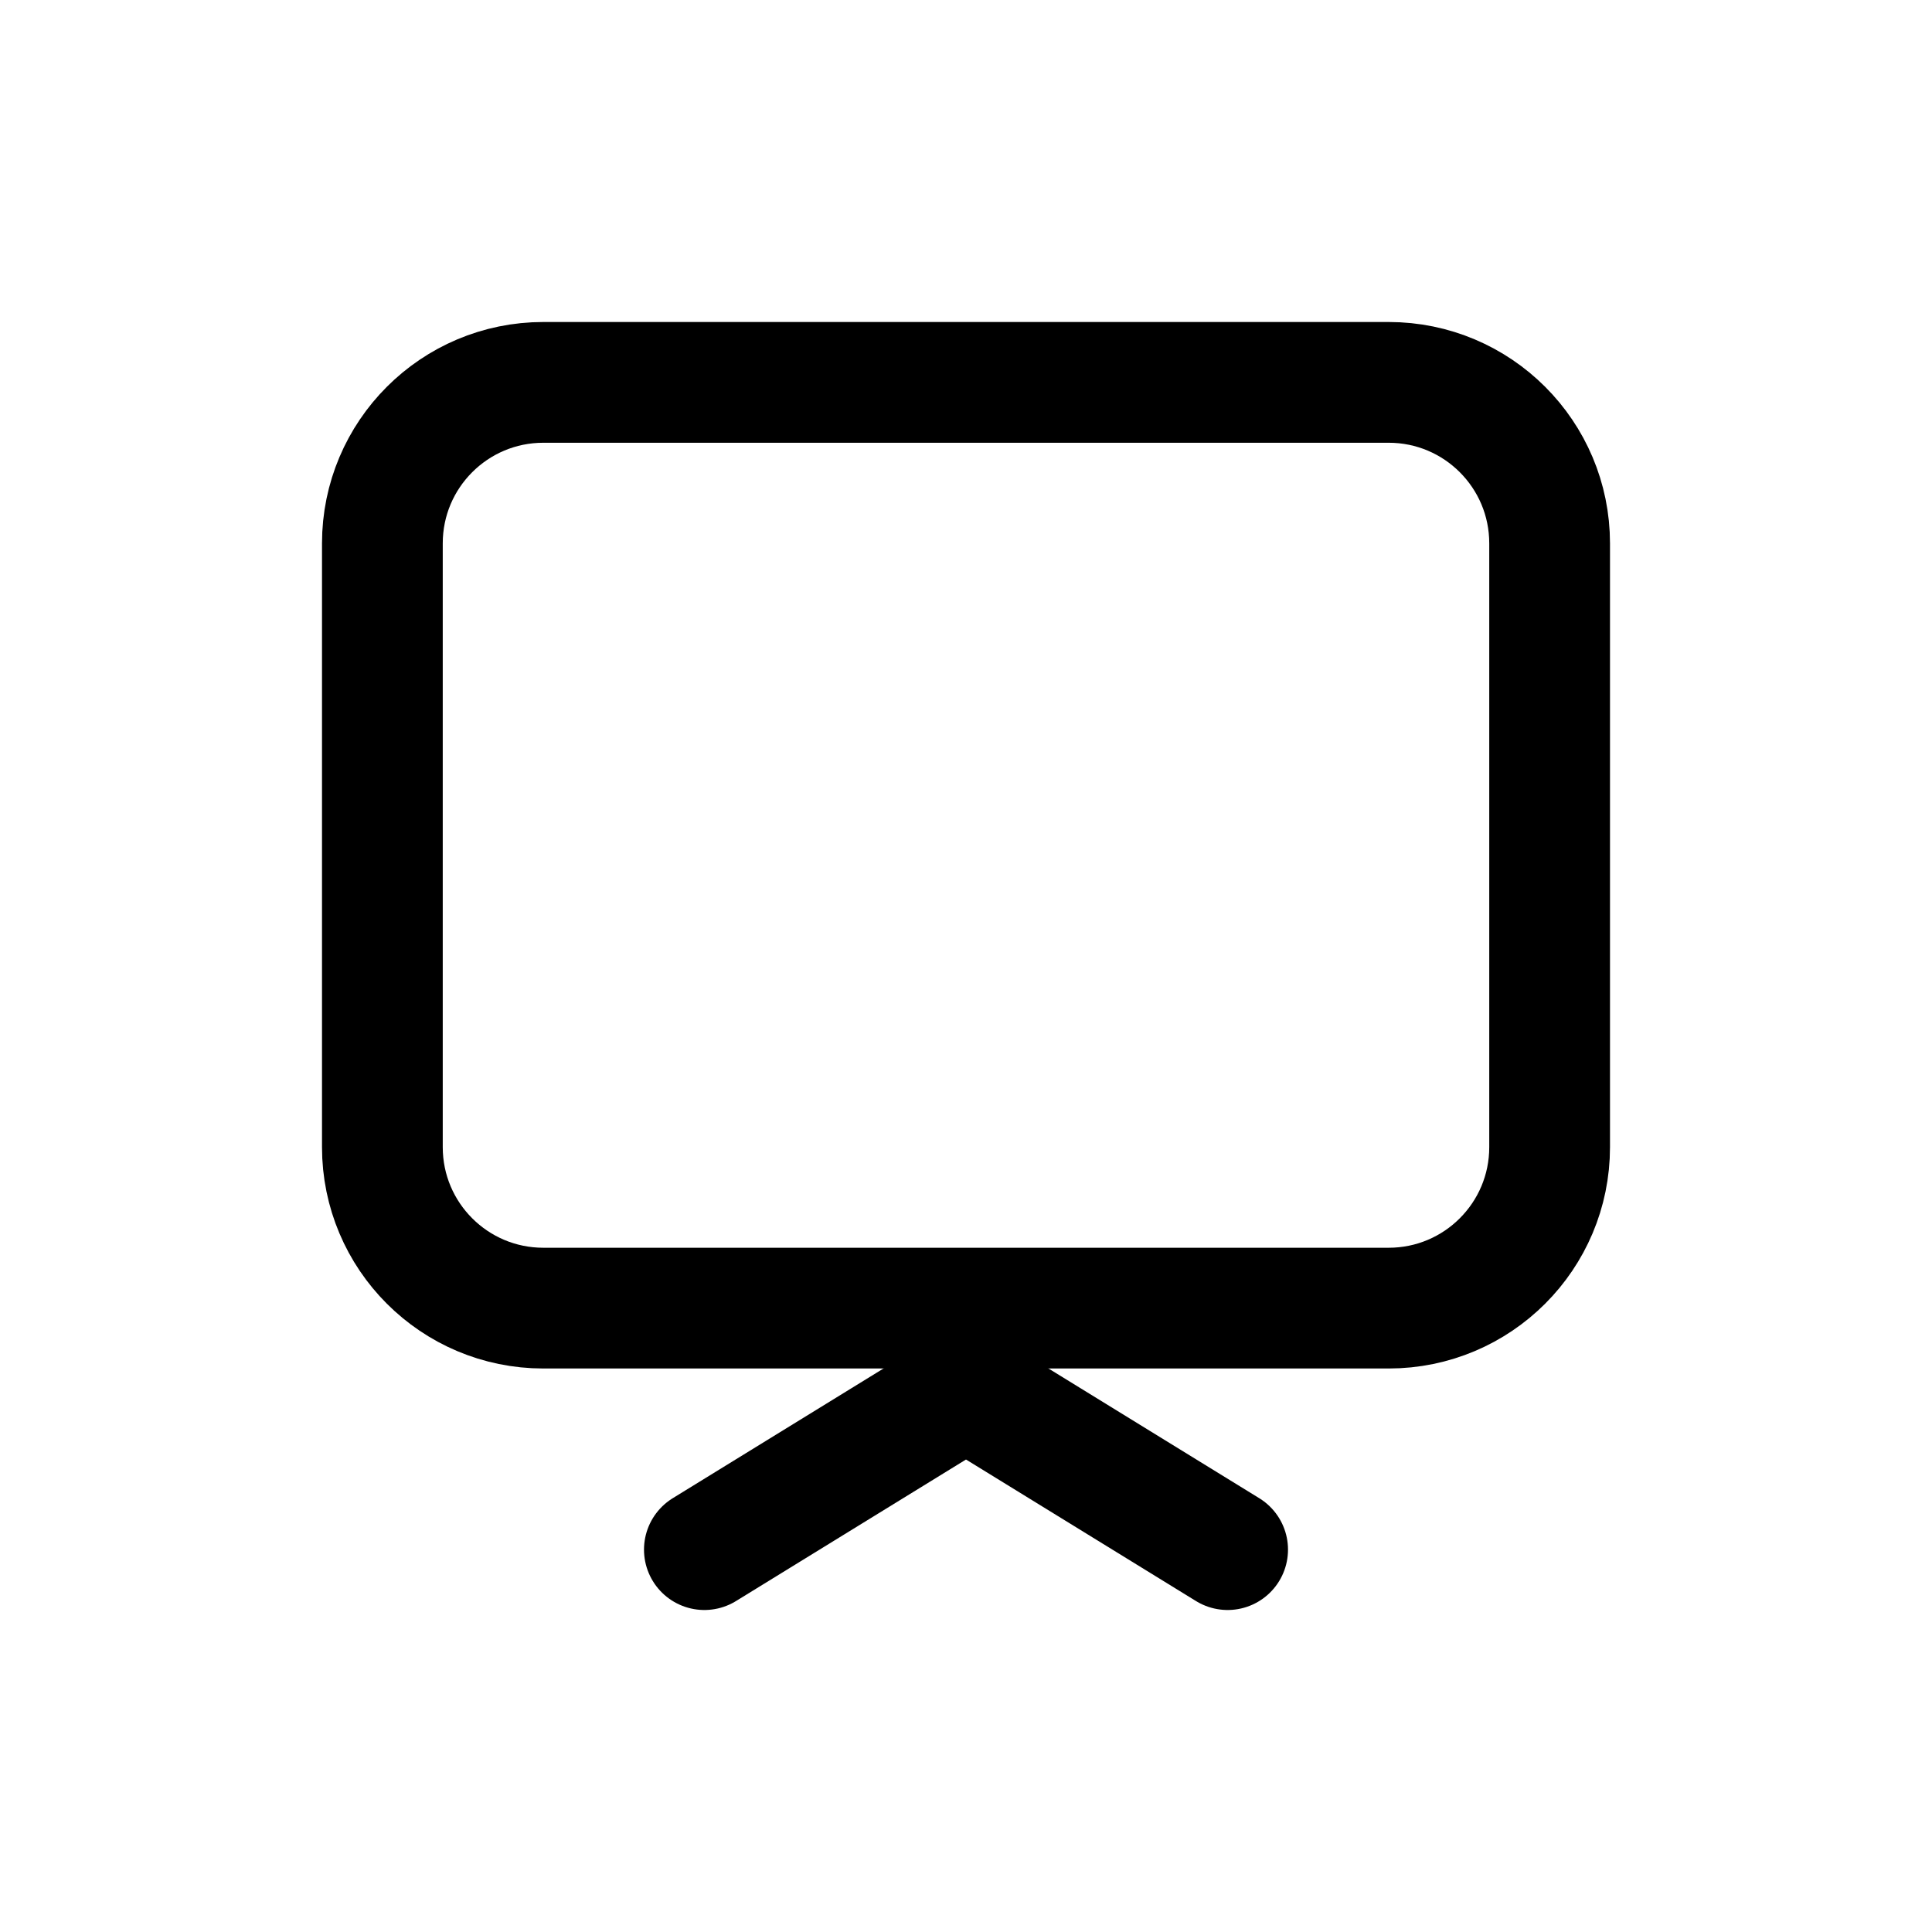
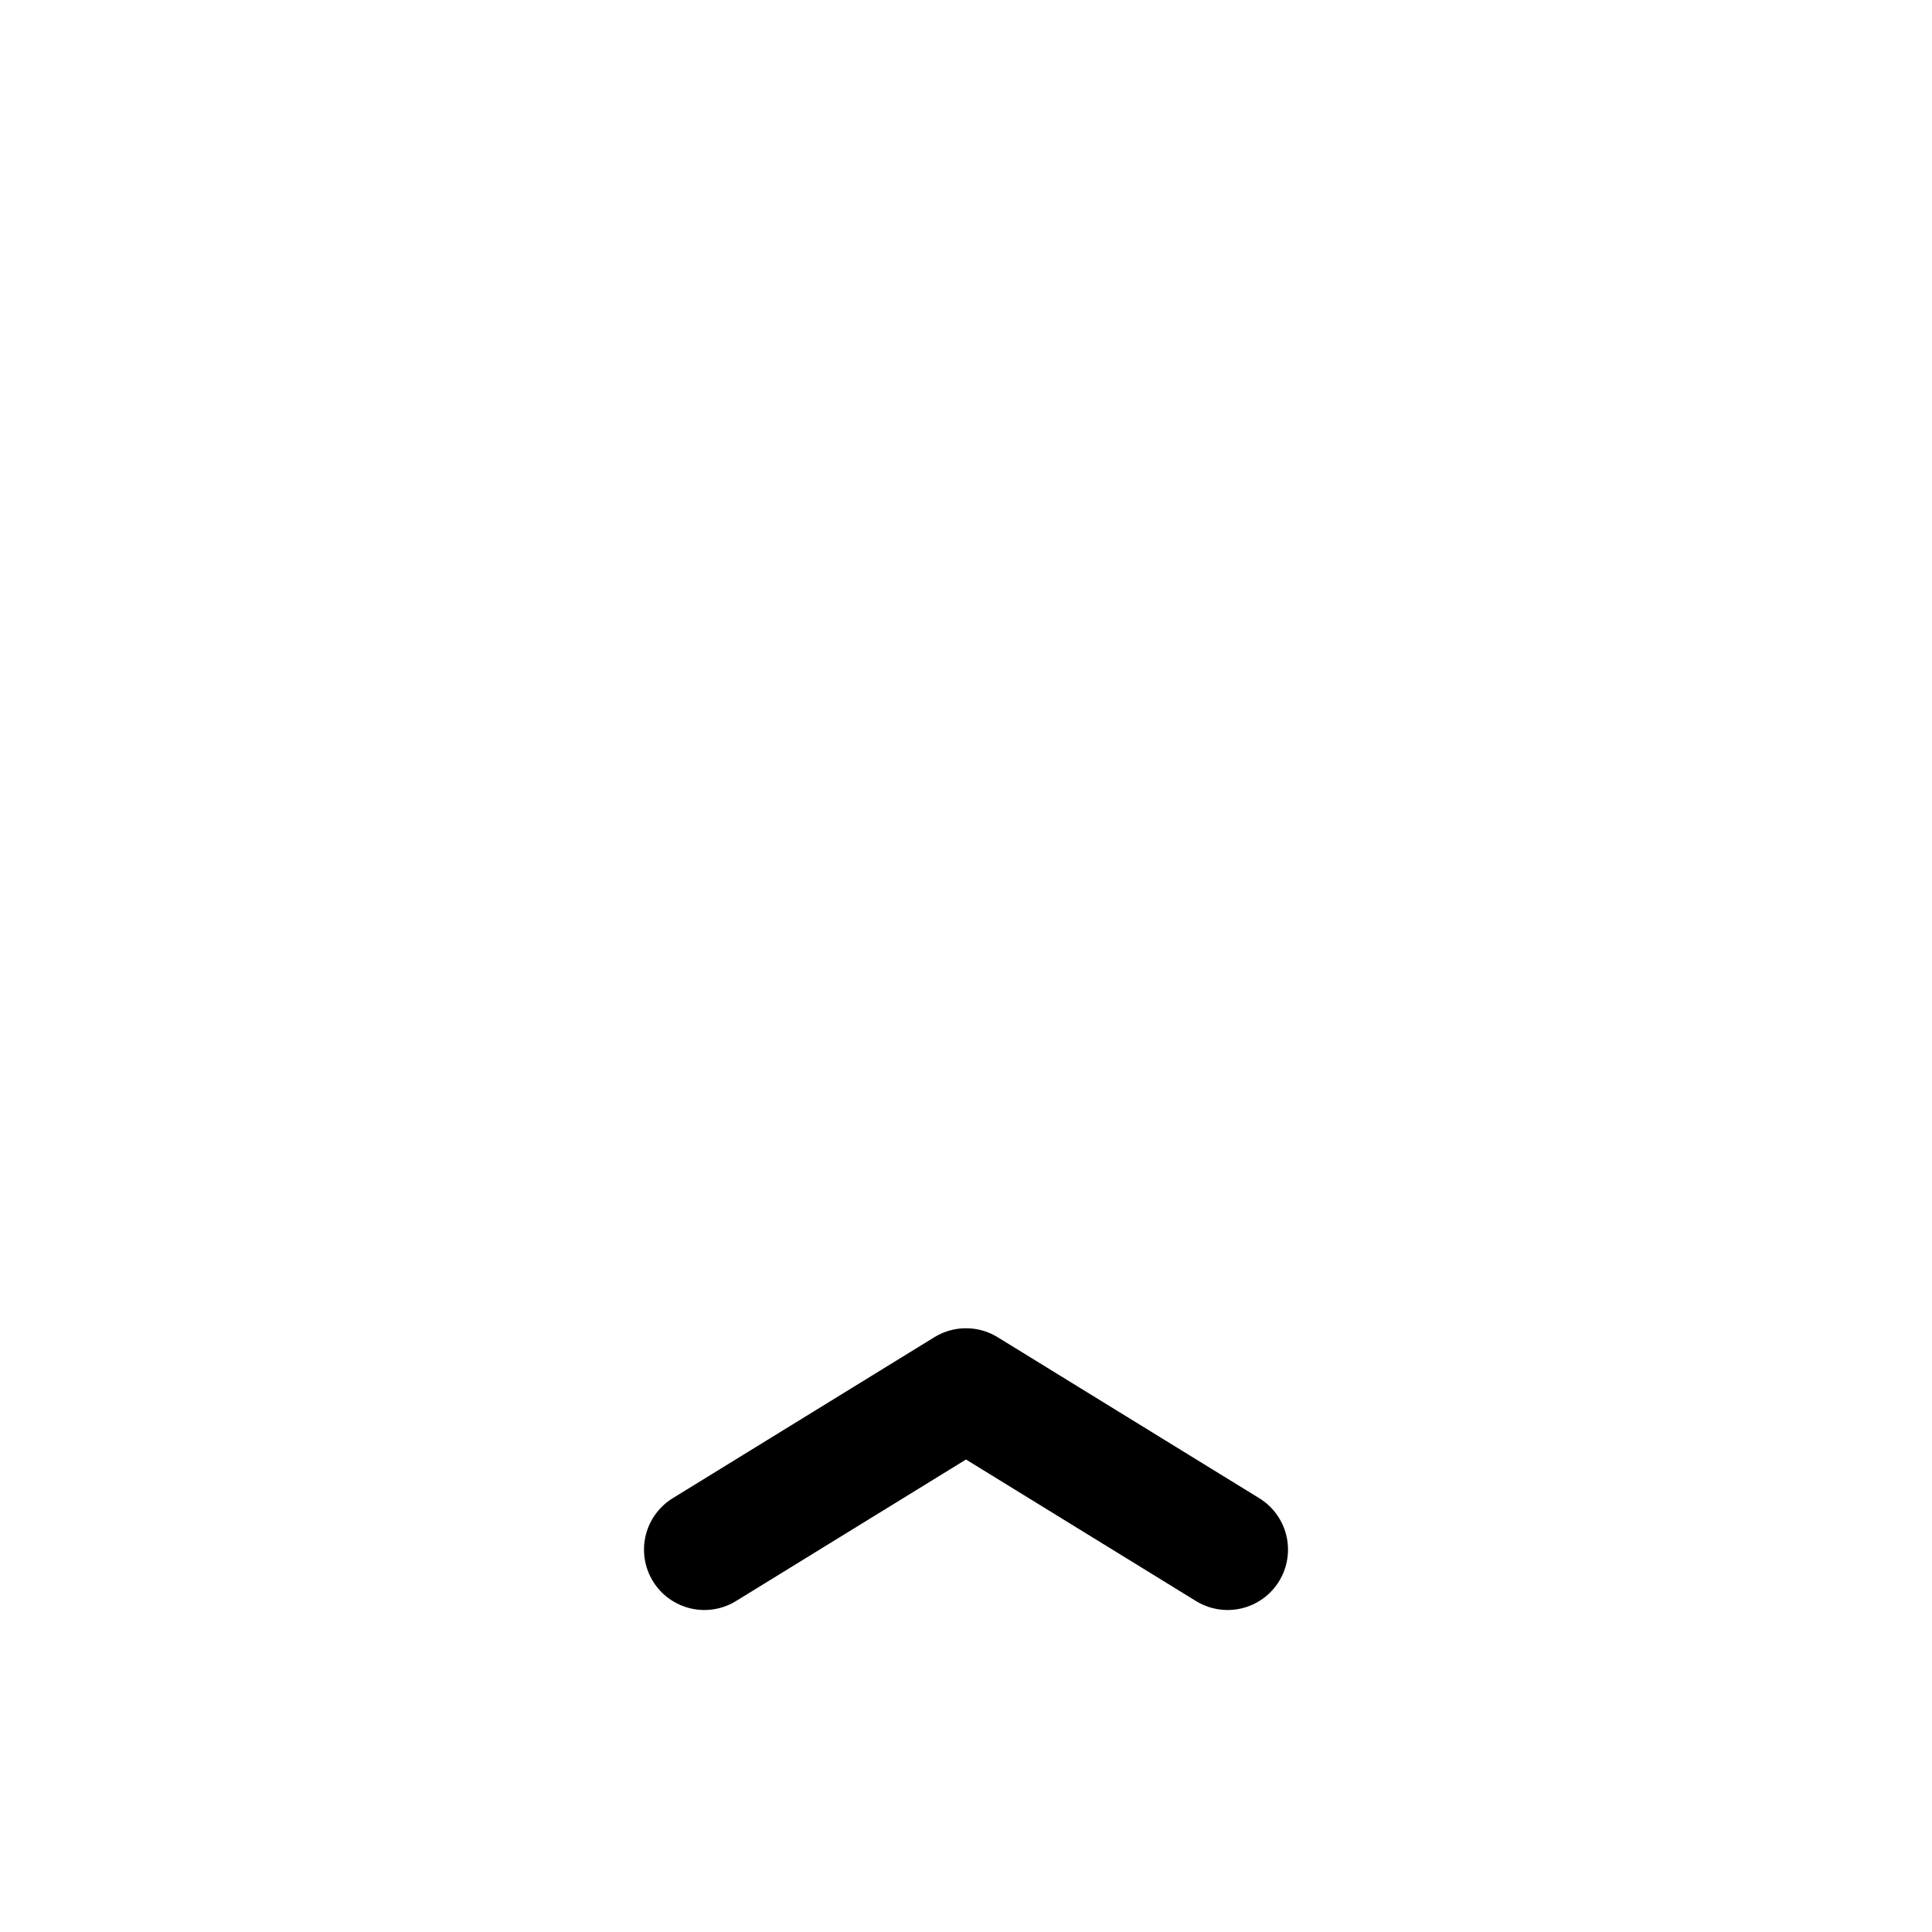
<svg xmlns="http://www.w3.org/2000/svg" width="24" height="24" fill="none" viewBox="0 0 24 24">
-   <path stroke="currentColor" stroke-linecap="round" stroke-linejoin="round" stroke-width="1.5" d="M4.75 6.75C4.75 5.645 5.645 4.75 6.75 4.75H17.25C18.355 4.75 19.25 5.645 19.25 6.75V14.25C19.25 15.355 18.355 16.25 17.25 16.25H6.75C5.645 16.25 4.75 15.355 4.75 14.25V6.75Z" />
  <path stroke="currentColor" stroke-linecap="round" stroke-linejoin="round" stroke-width="1.5" d="M15.25 19.25L12 17.25L8.75 19.25" />
</svg>